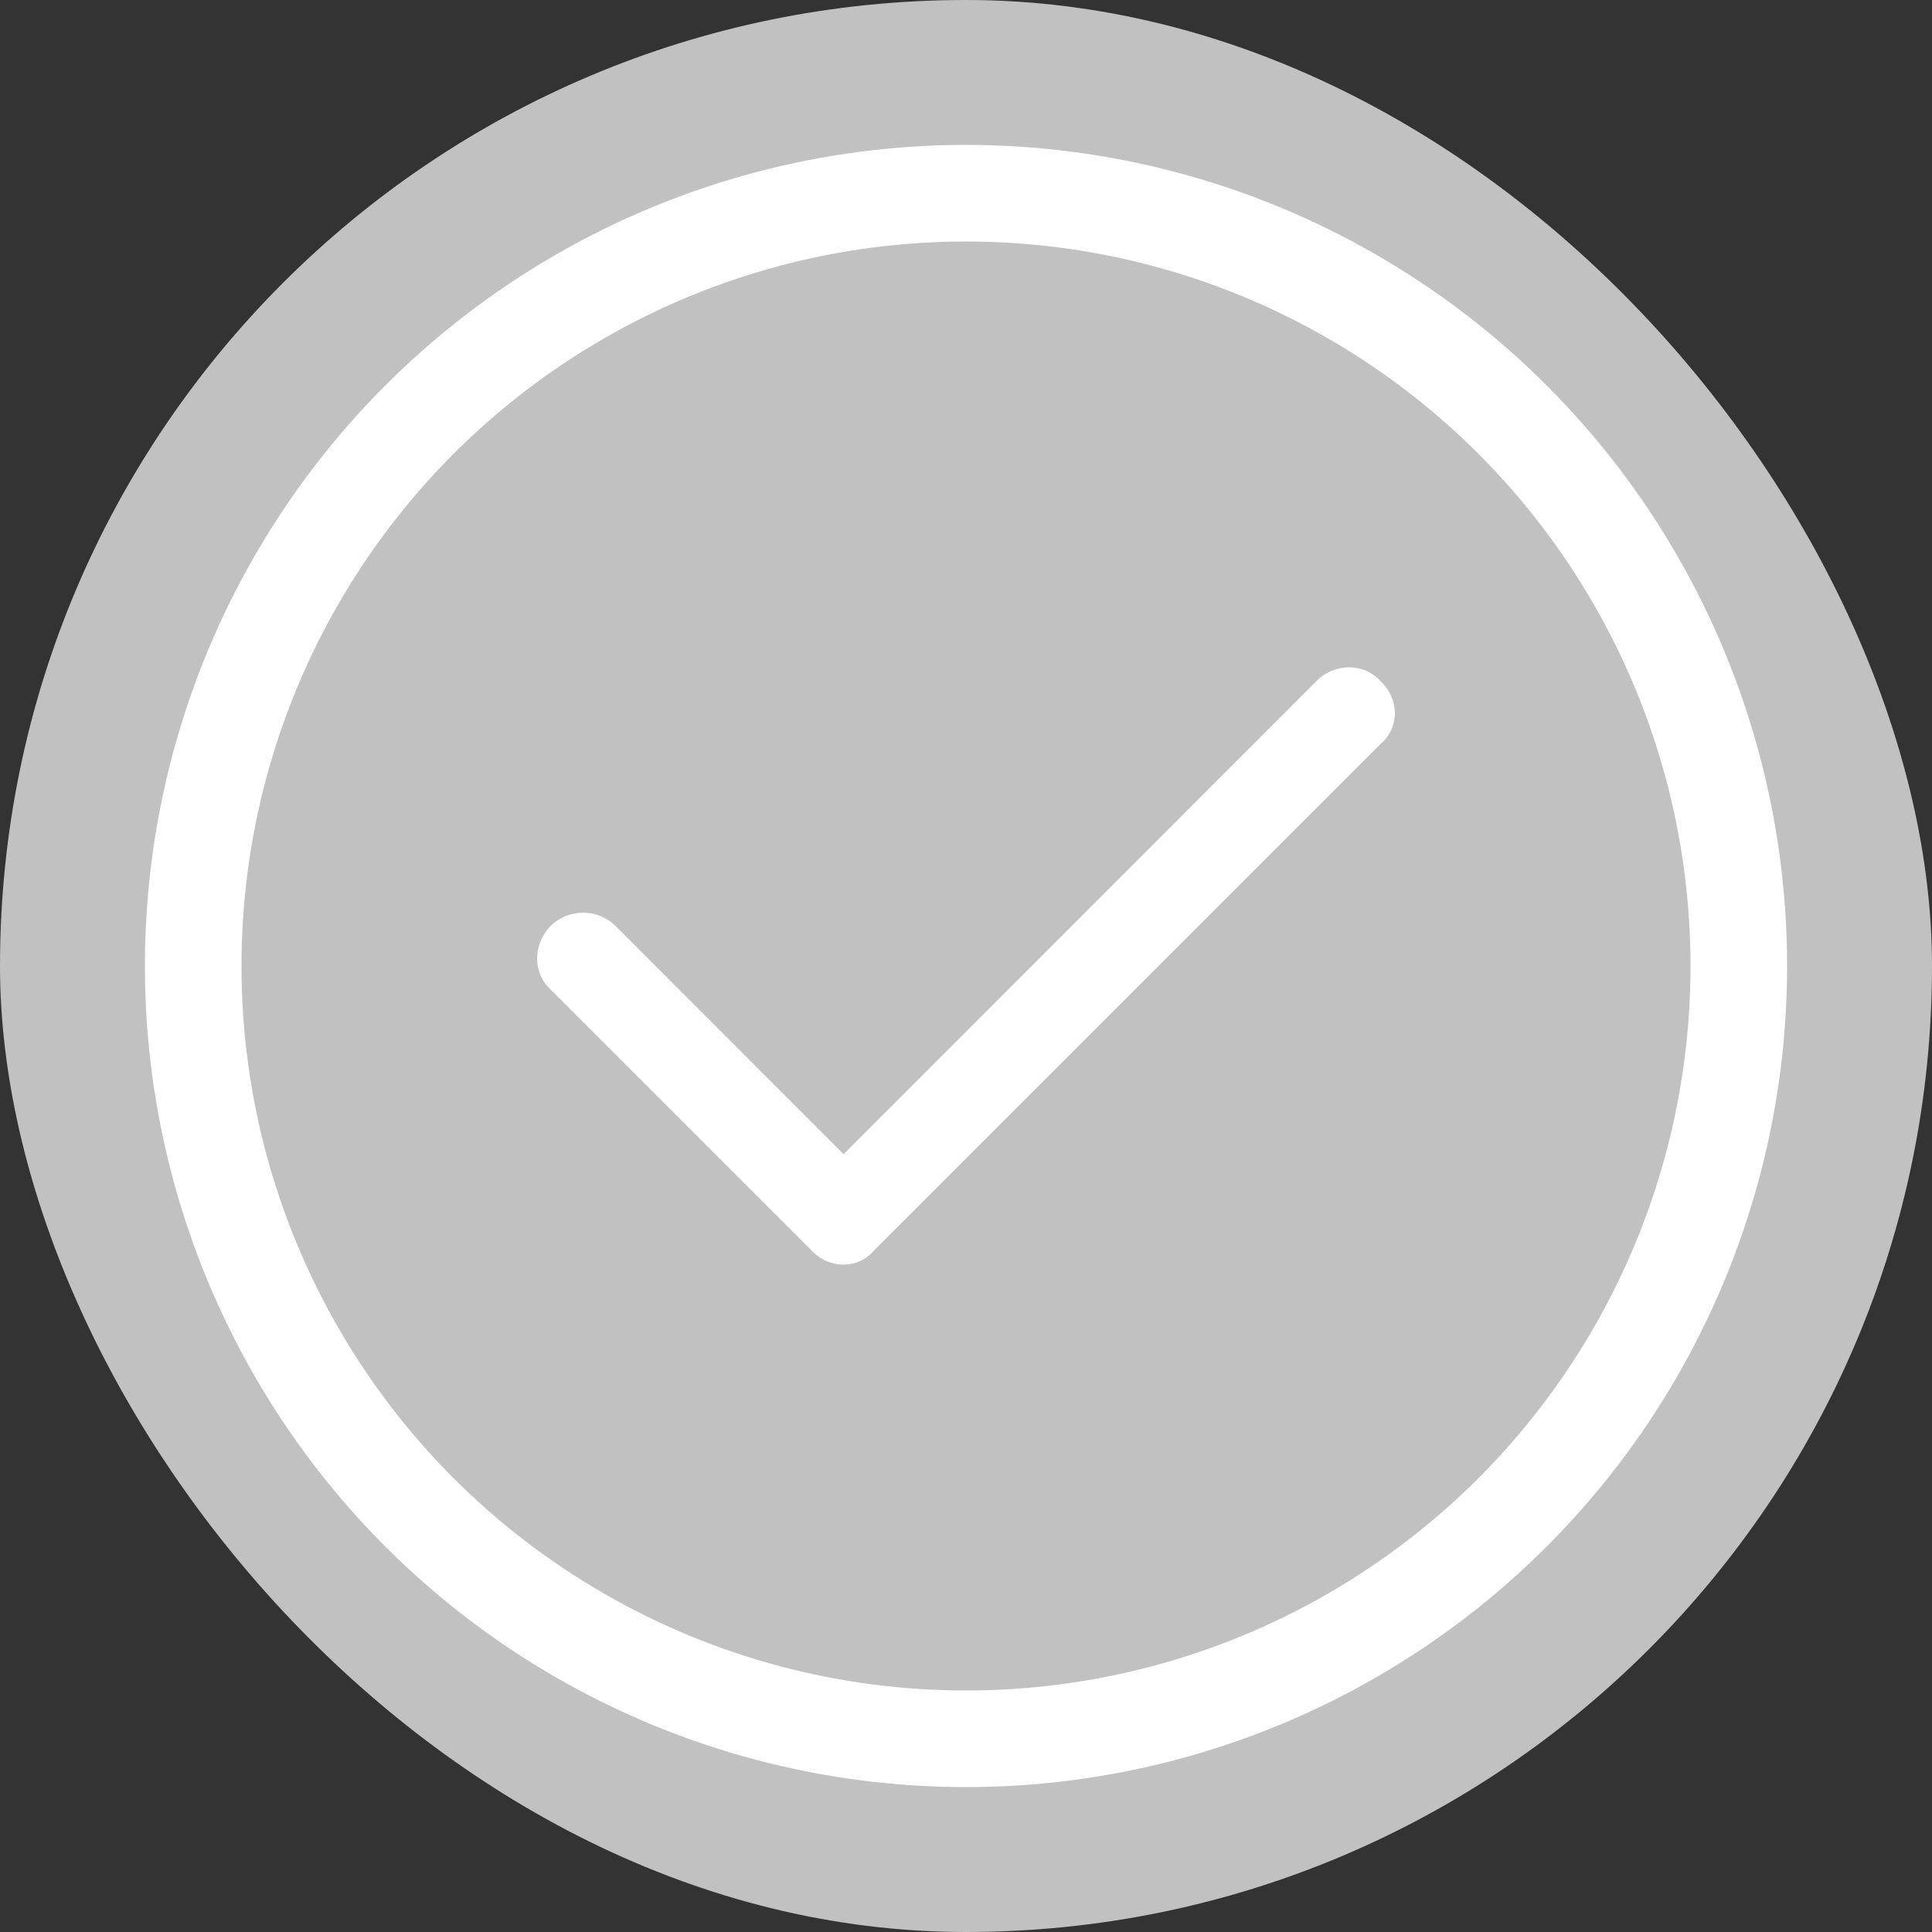
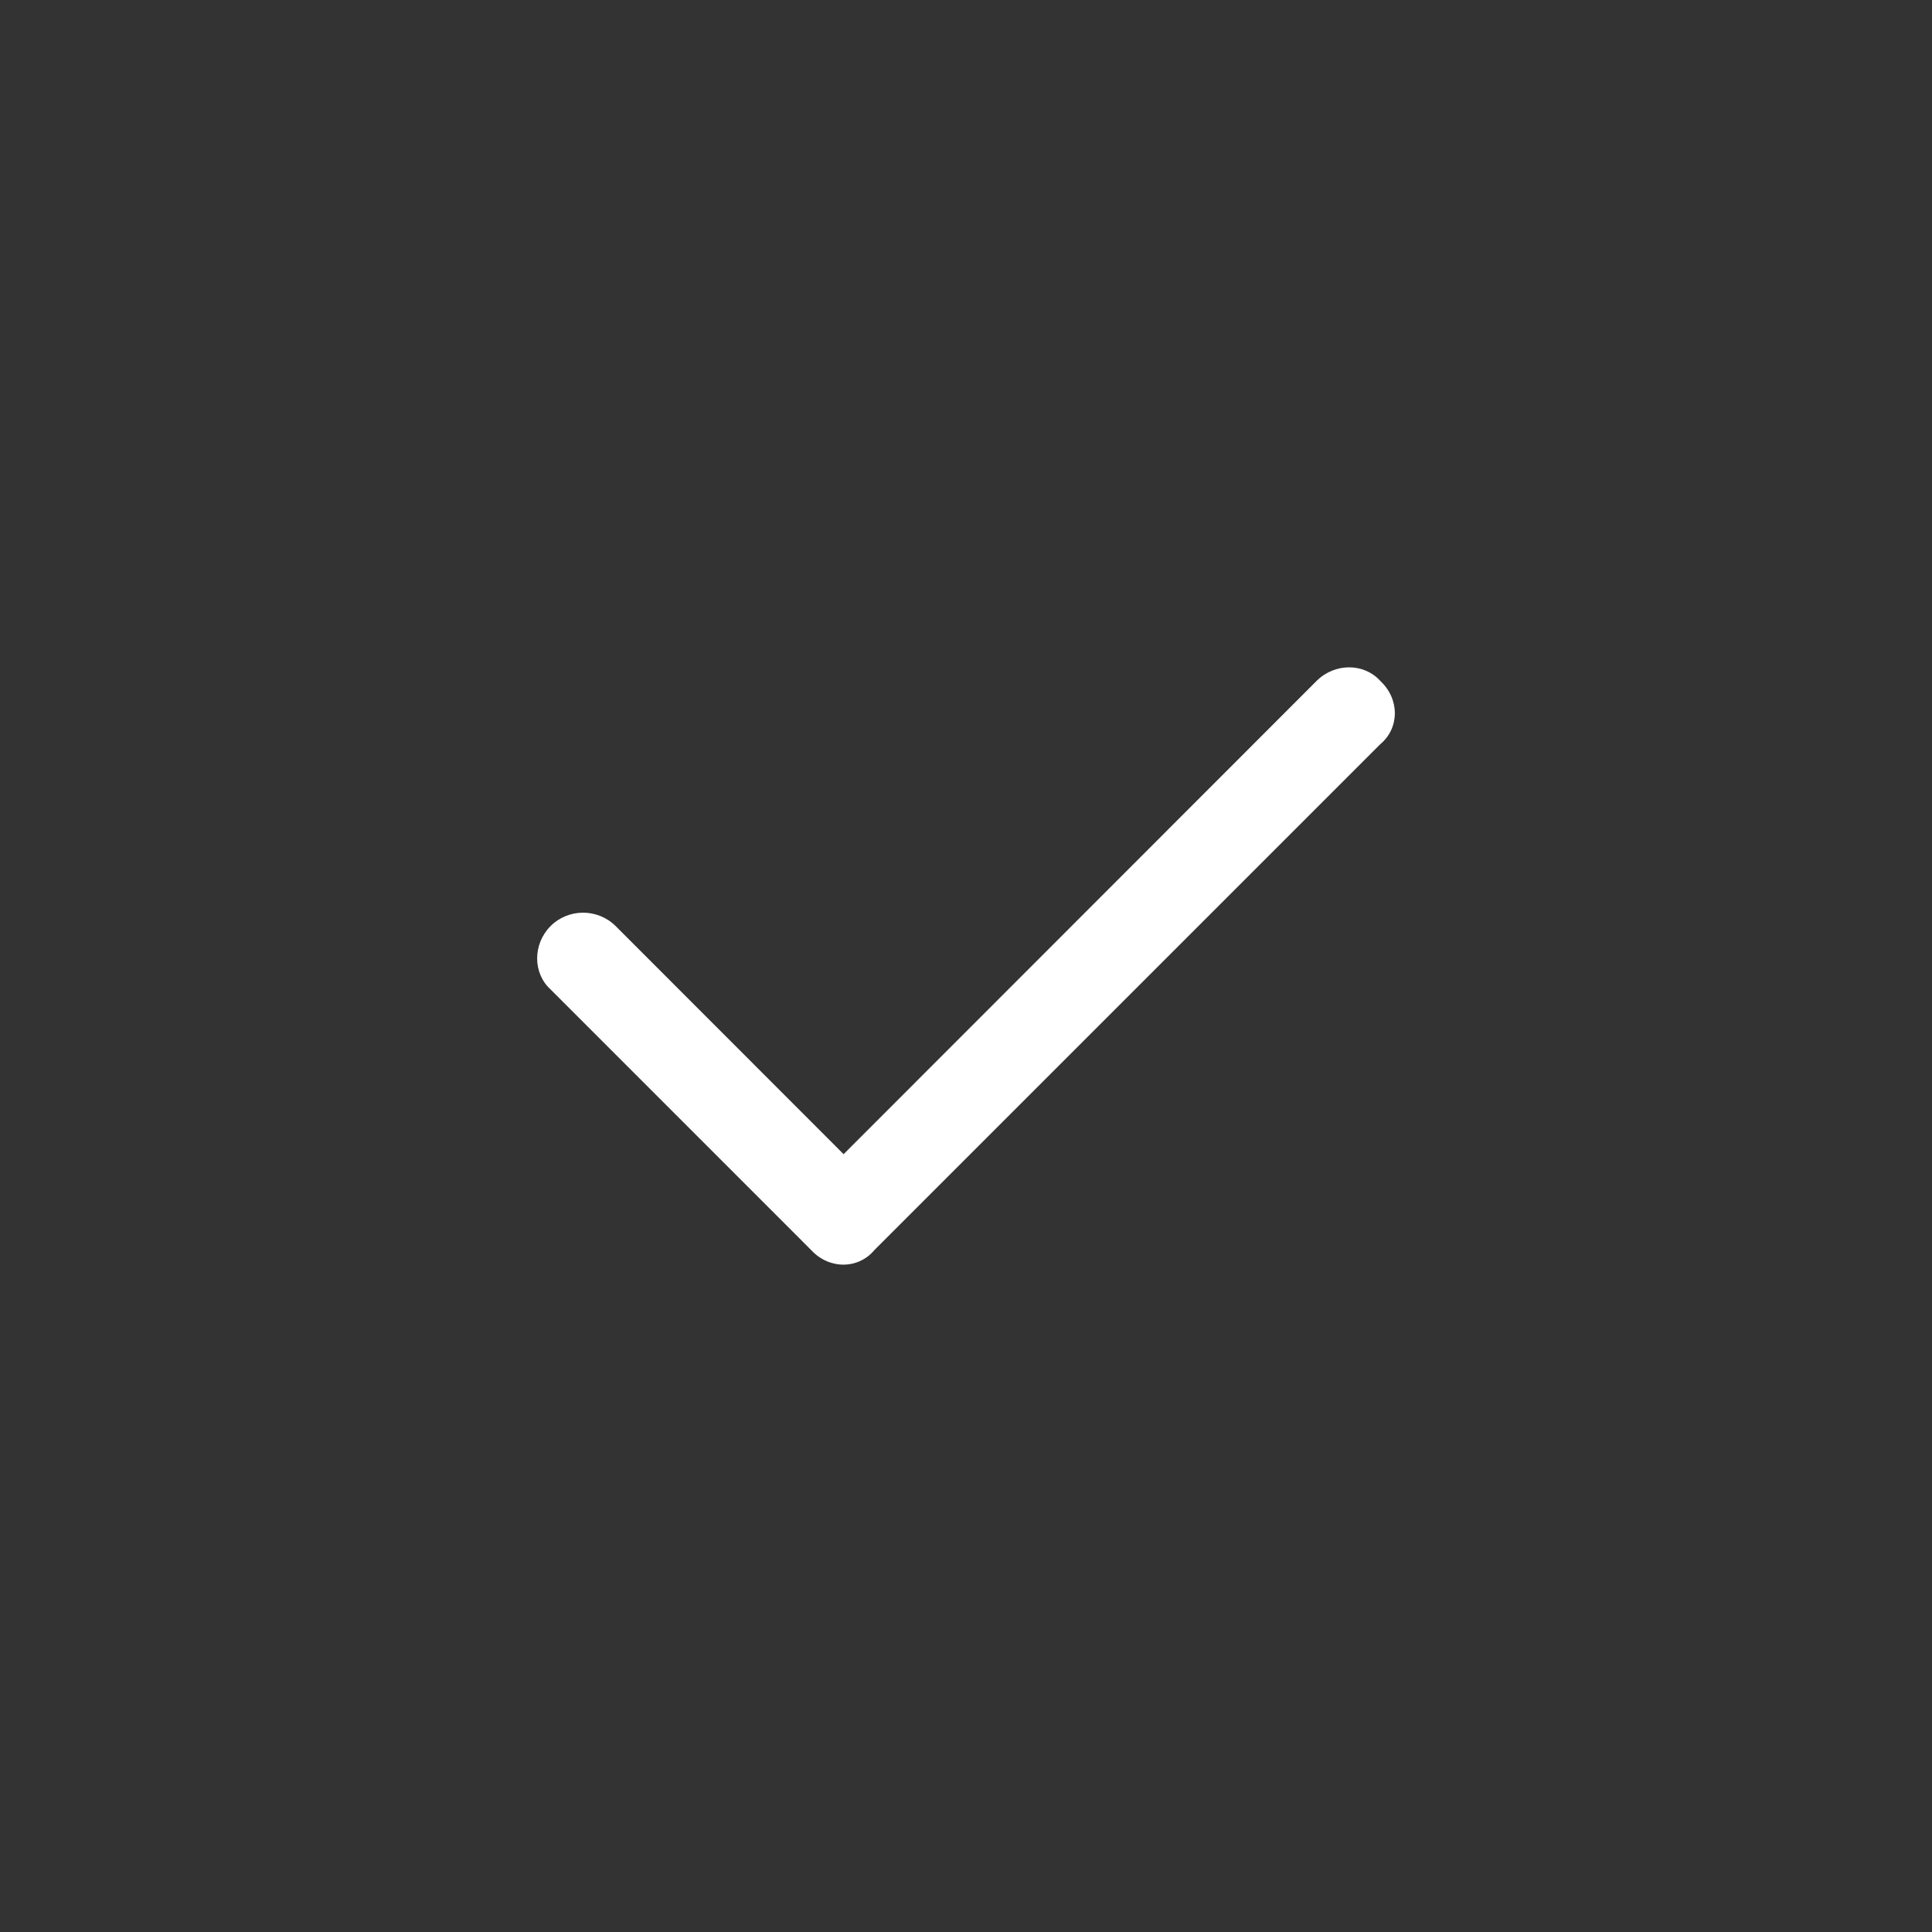
<svg xmlns="http://www.w3.org/2000/svg" width="40" height="40" viewBox="0 0 40 40" fill="none">
  <rect x="0" y="0" width="40" height="40" fill="#333333" stroke="none" />
-   <rect width="40" height="40" rx="20" fill="#C1C1C1" />
-   <circle cx="20" cy="20" r="16" stroke="white" stroke-width="2" />
  <path d="M28.575 14.096C28.98 14.469 28.98 15.073 28.575 15.41L18.105 25.88C17.767 26.284 17.165 26.284 16.793 25.88L11.4 20.486C11.028 20.149 11.028 19.546 11.4 19.172C11.771 18.804 12.373 18.804 12.745 19.172L17.466 23.896L27.262 14.094C27.636 13.724 28.237 13.724 28.574 14.094L28.575 14.096Z" fill="white" />
</svg>